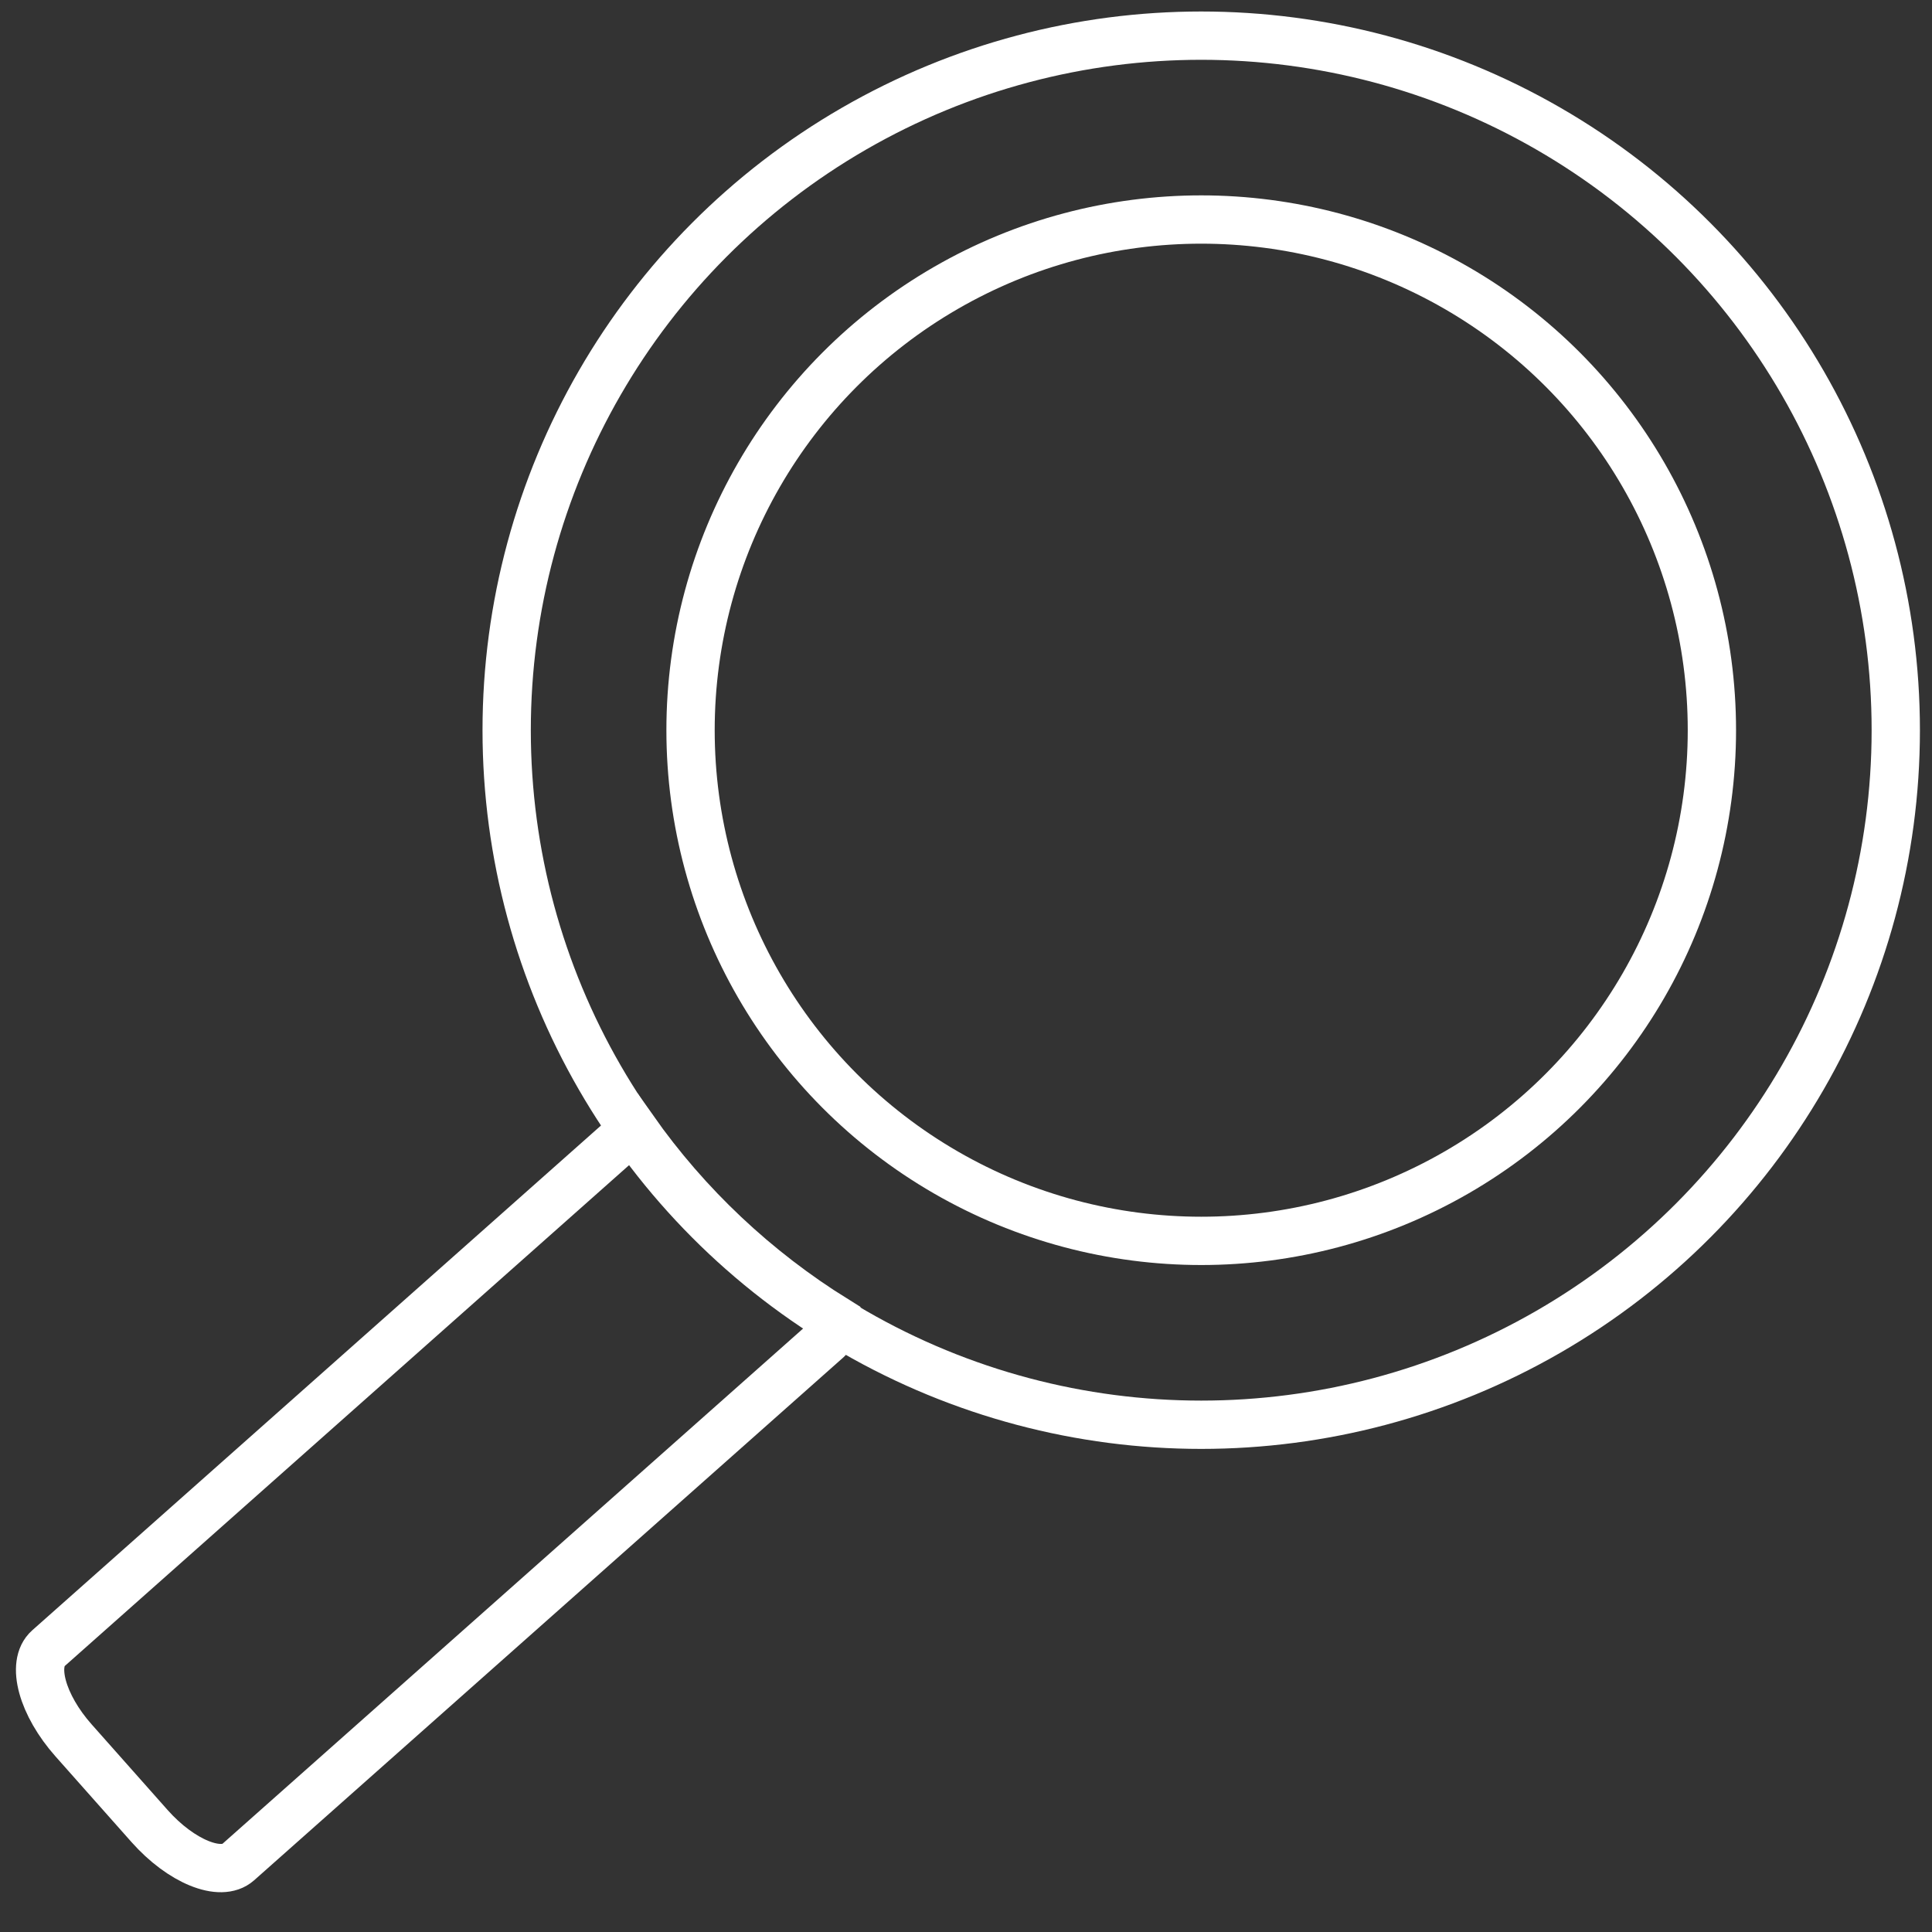
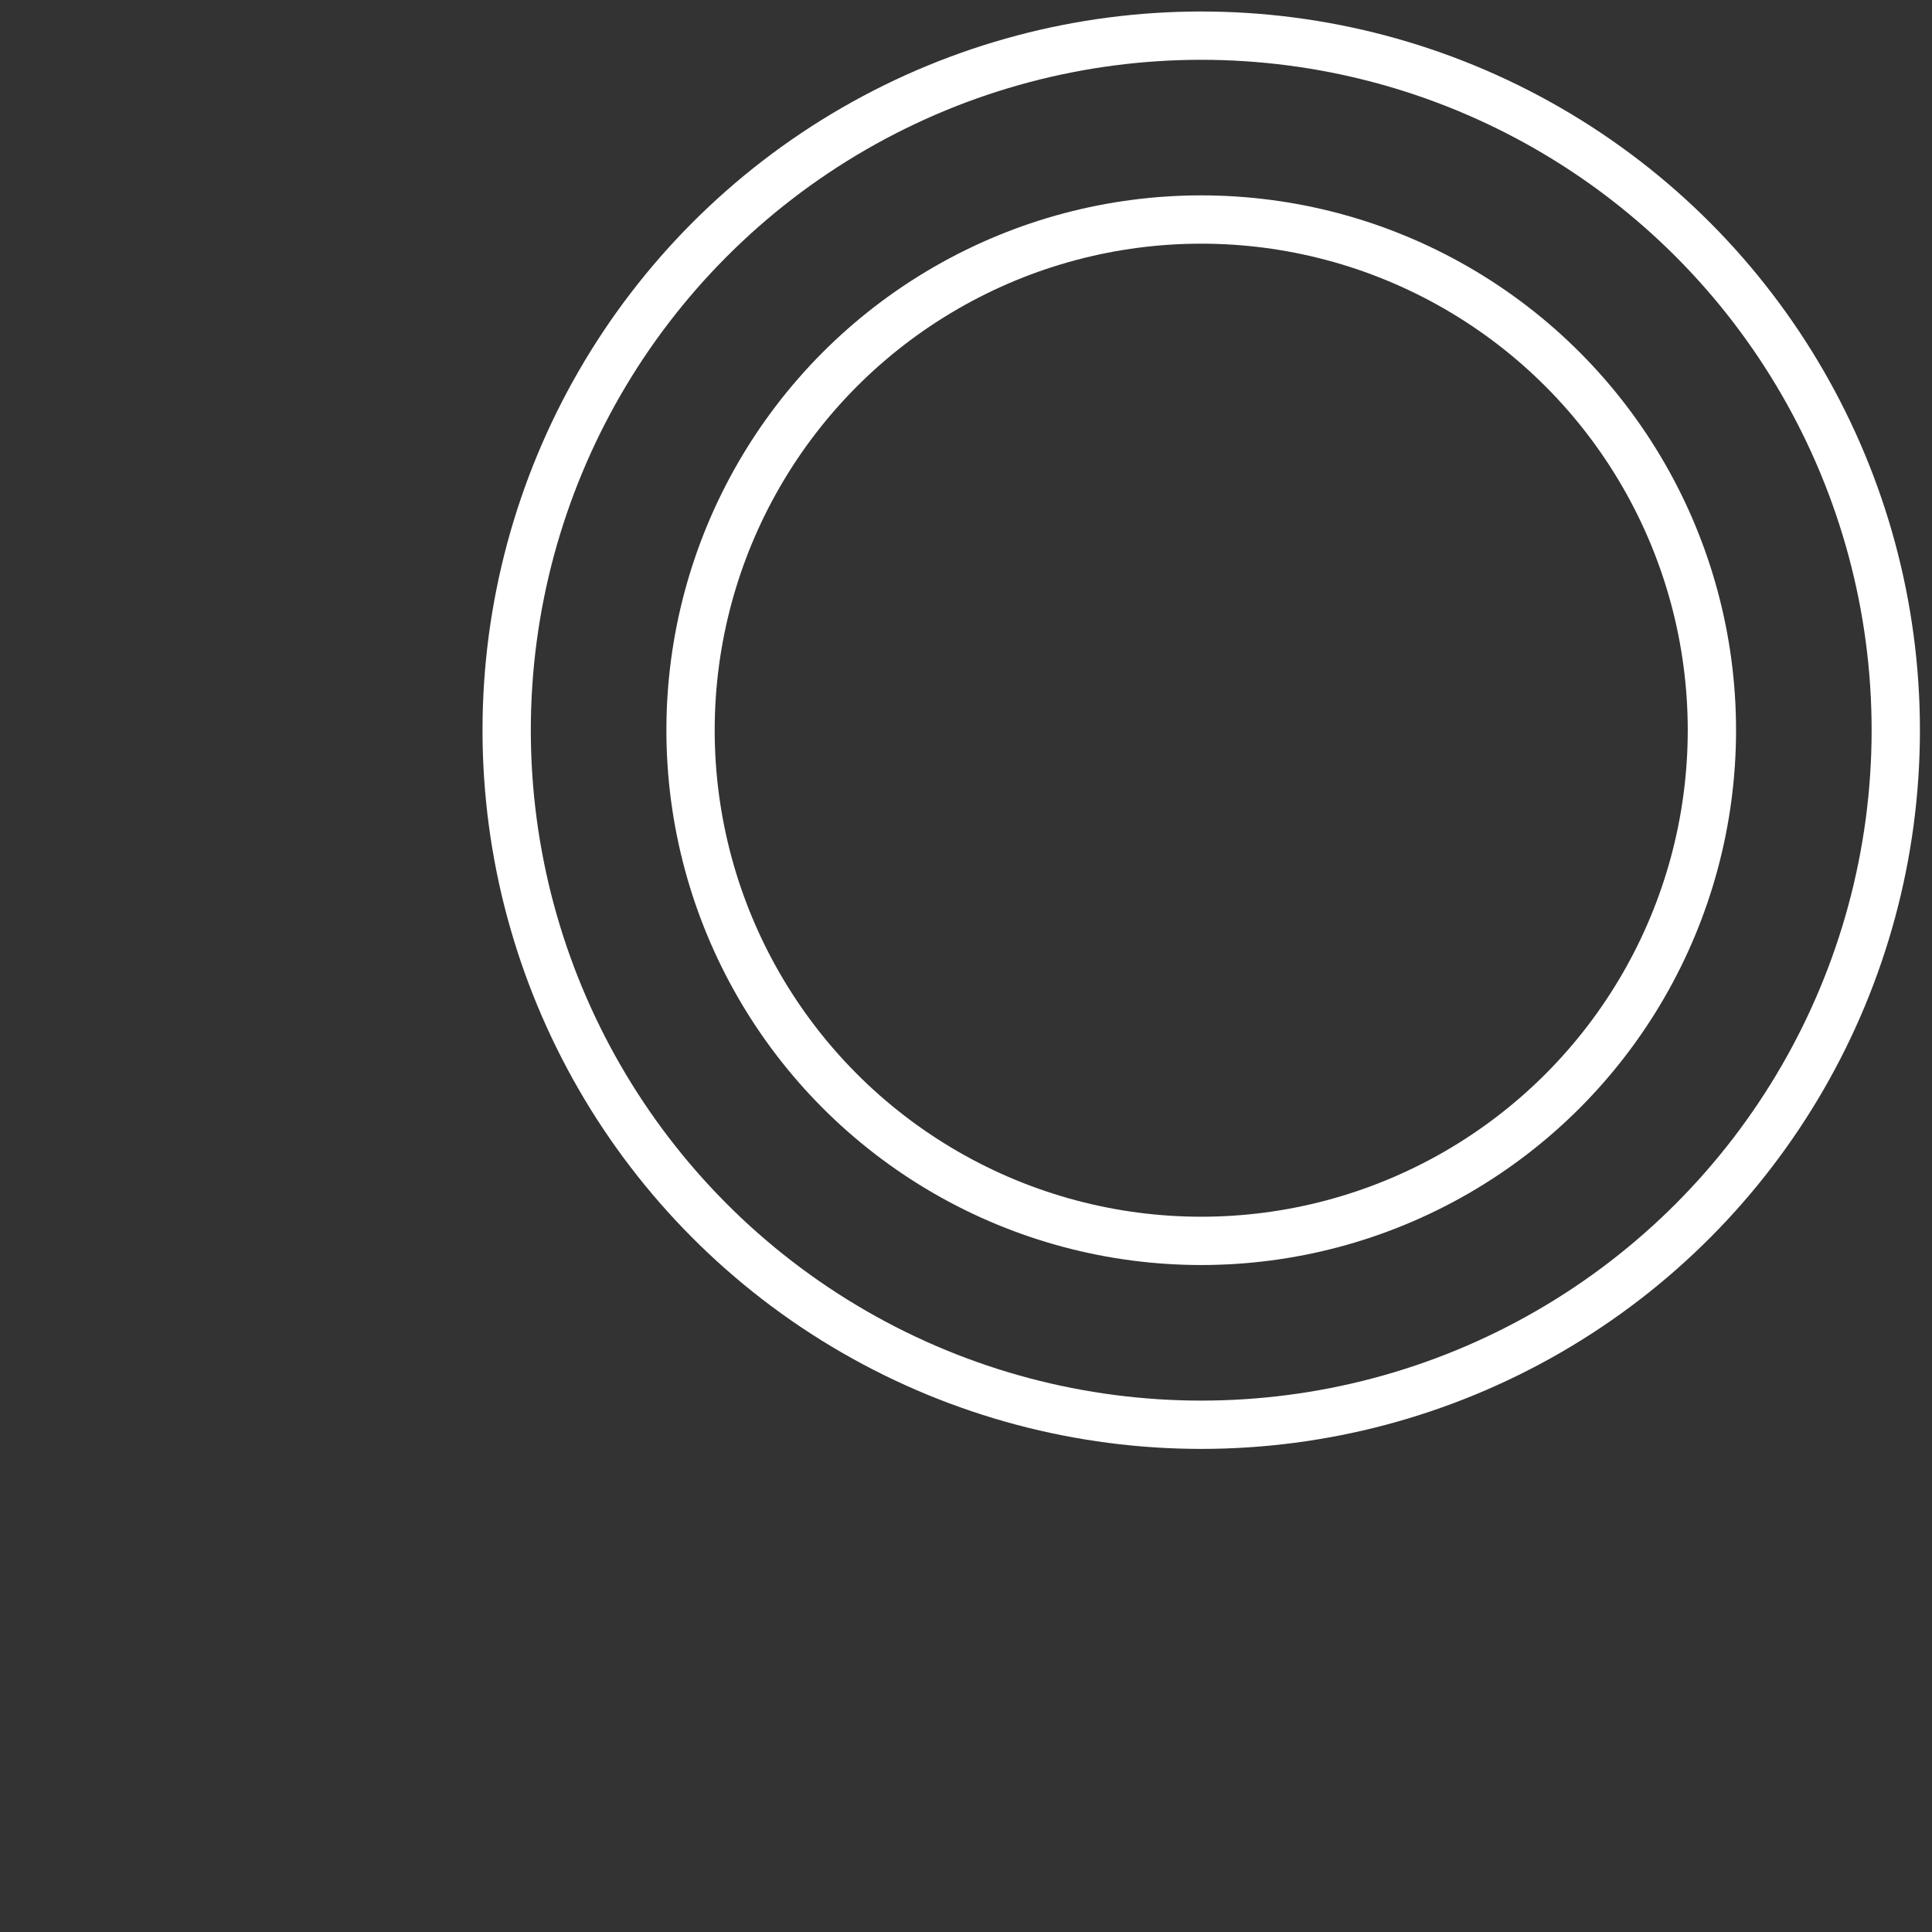
<svg xmlns="http://www.w3.org/2000/svg" version="1.1" id="Ebene_1" x="0px" y="0px" width="40px" height="40px" viewBox="0 0 40 40" enable-background="new 0 0 40 40" xml:space="preserve">
  <rect x="0" y="0" width="40" height="40" fill="#333333" stroke="none" />
  <circle fill="none" stroke="#FFFFFF" stroke-miterlimit="10" cx="24.87" cy="15.118" r="14.38" />
  <circle fill="none" stroke="#FFFFFF" stroke-miterlimit="10" cx="24.87" cy="15.118" r="10.573" />
-   <path fill="none" stroke="#FFFFFF" stroke-miterlimit="10" d="M13.111,23.378L1,34.127c-0.362,0.32-0.127,1.175,0.525,1.908  l1.572,1.772c0.652,0.734,1.472,1.068,1.833,0.748l12.205-10.831c0.104-0.093,0.153-0.232,0.163-0.399  C15.65,26.302,14.225,24.961,13.111,23.378z" />
</svg>